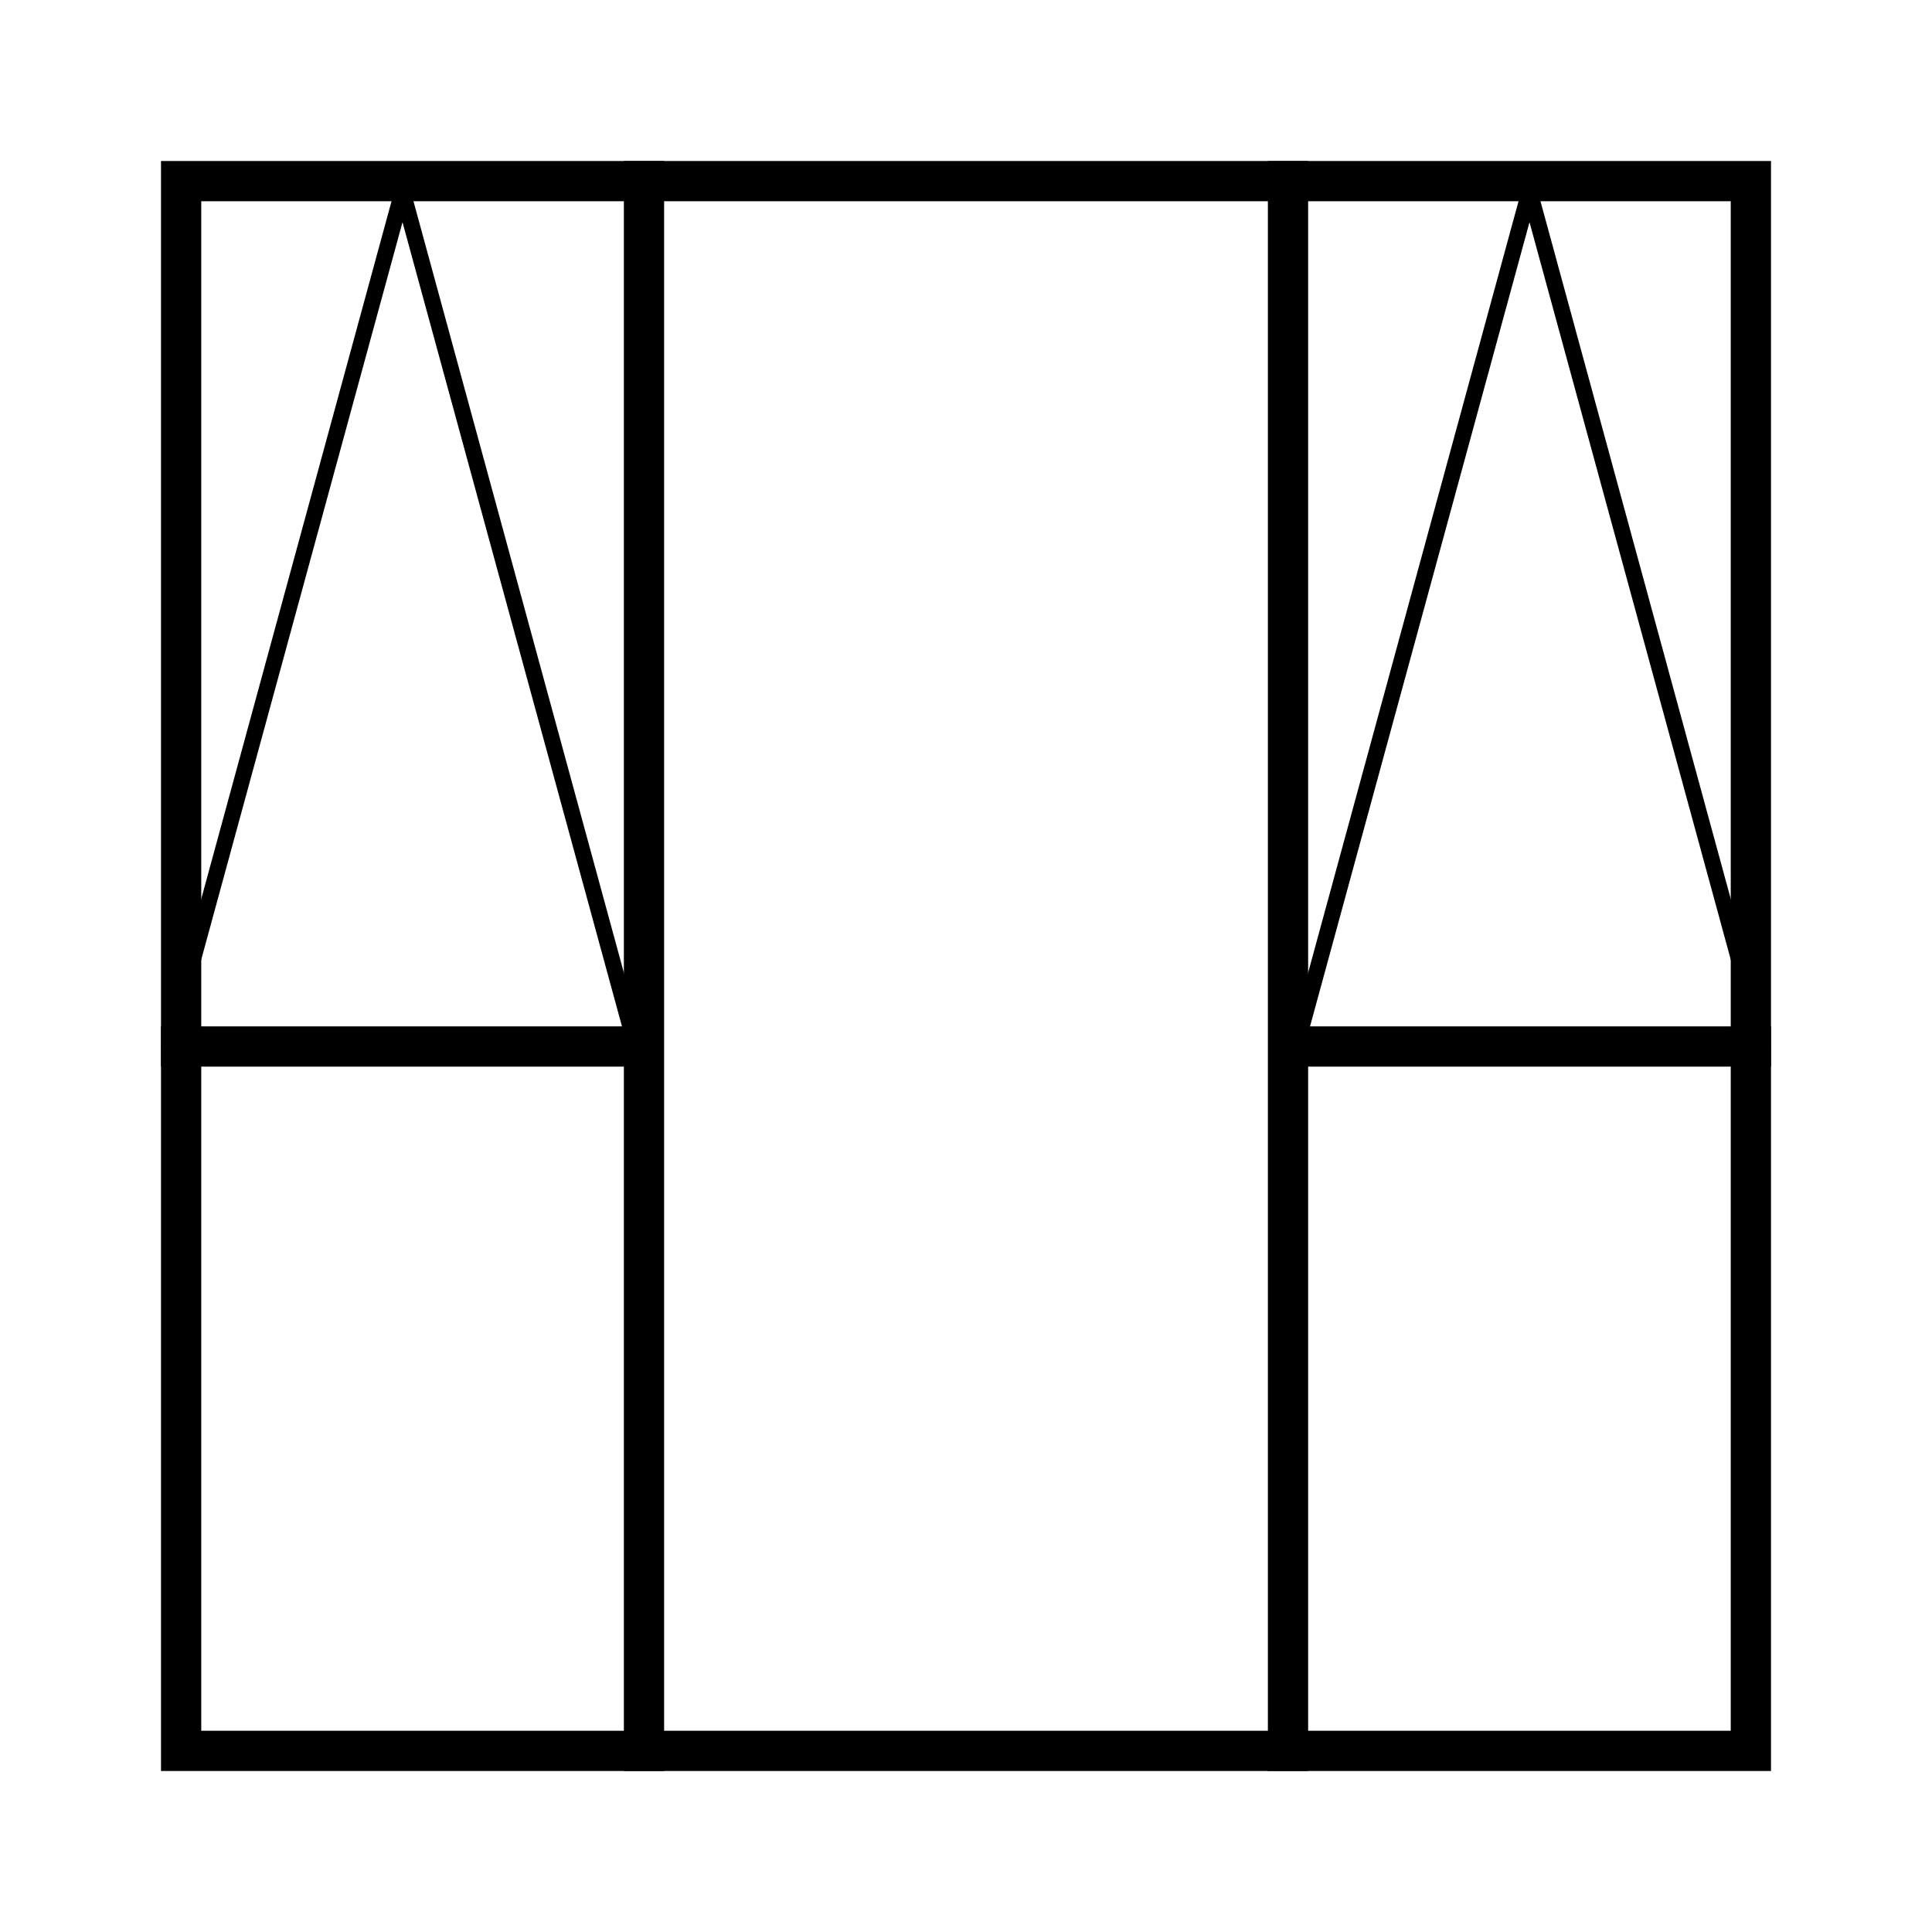
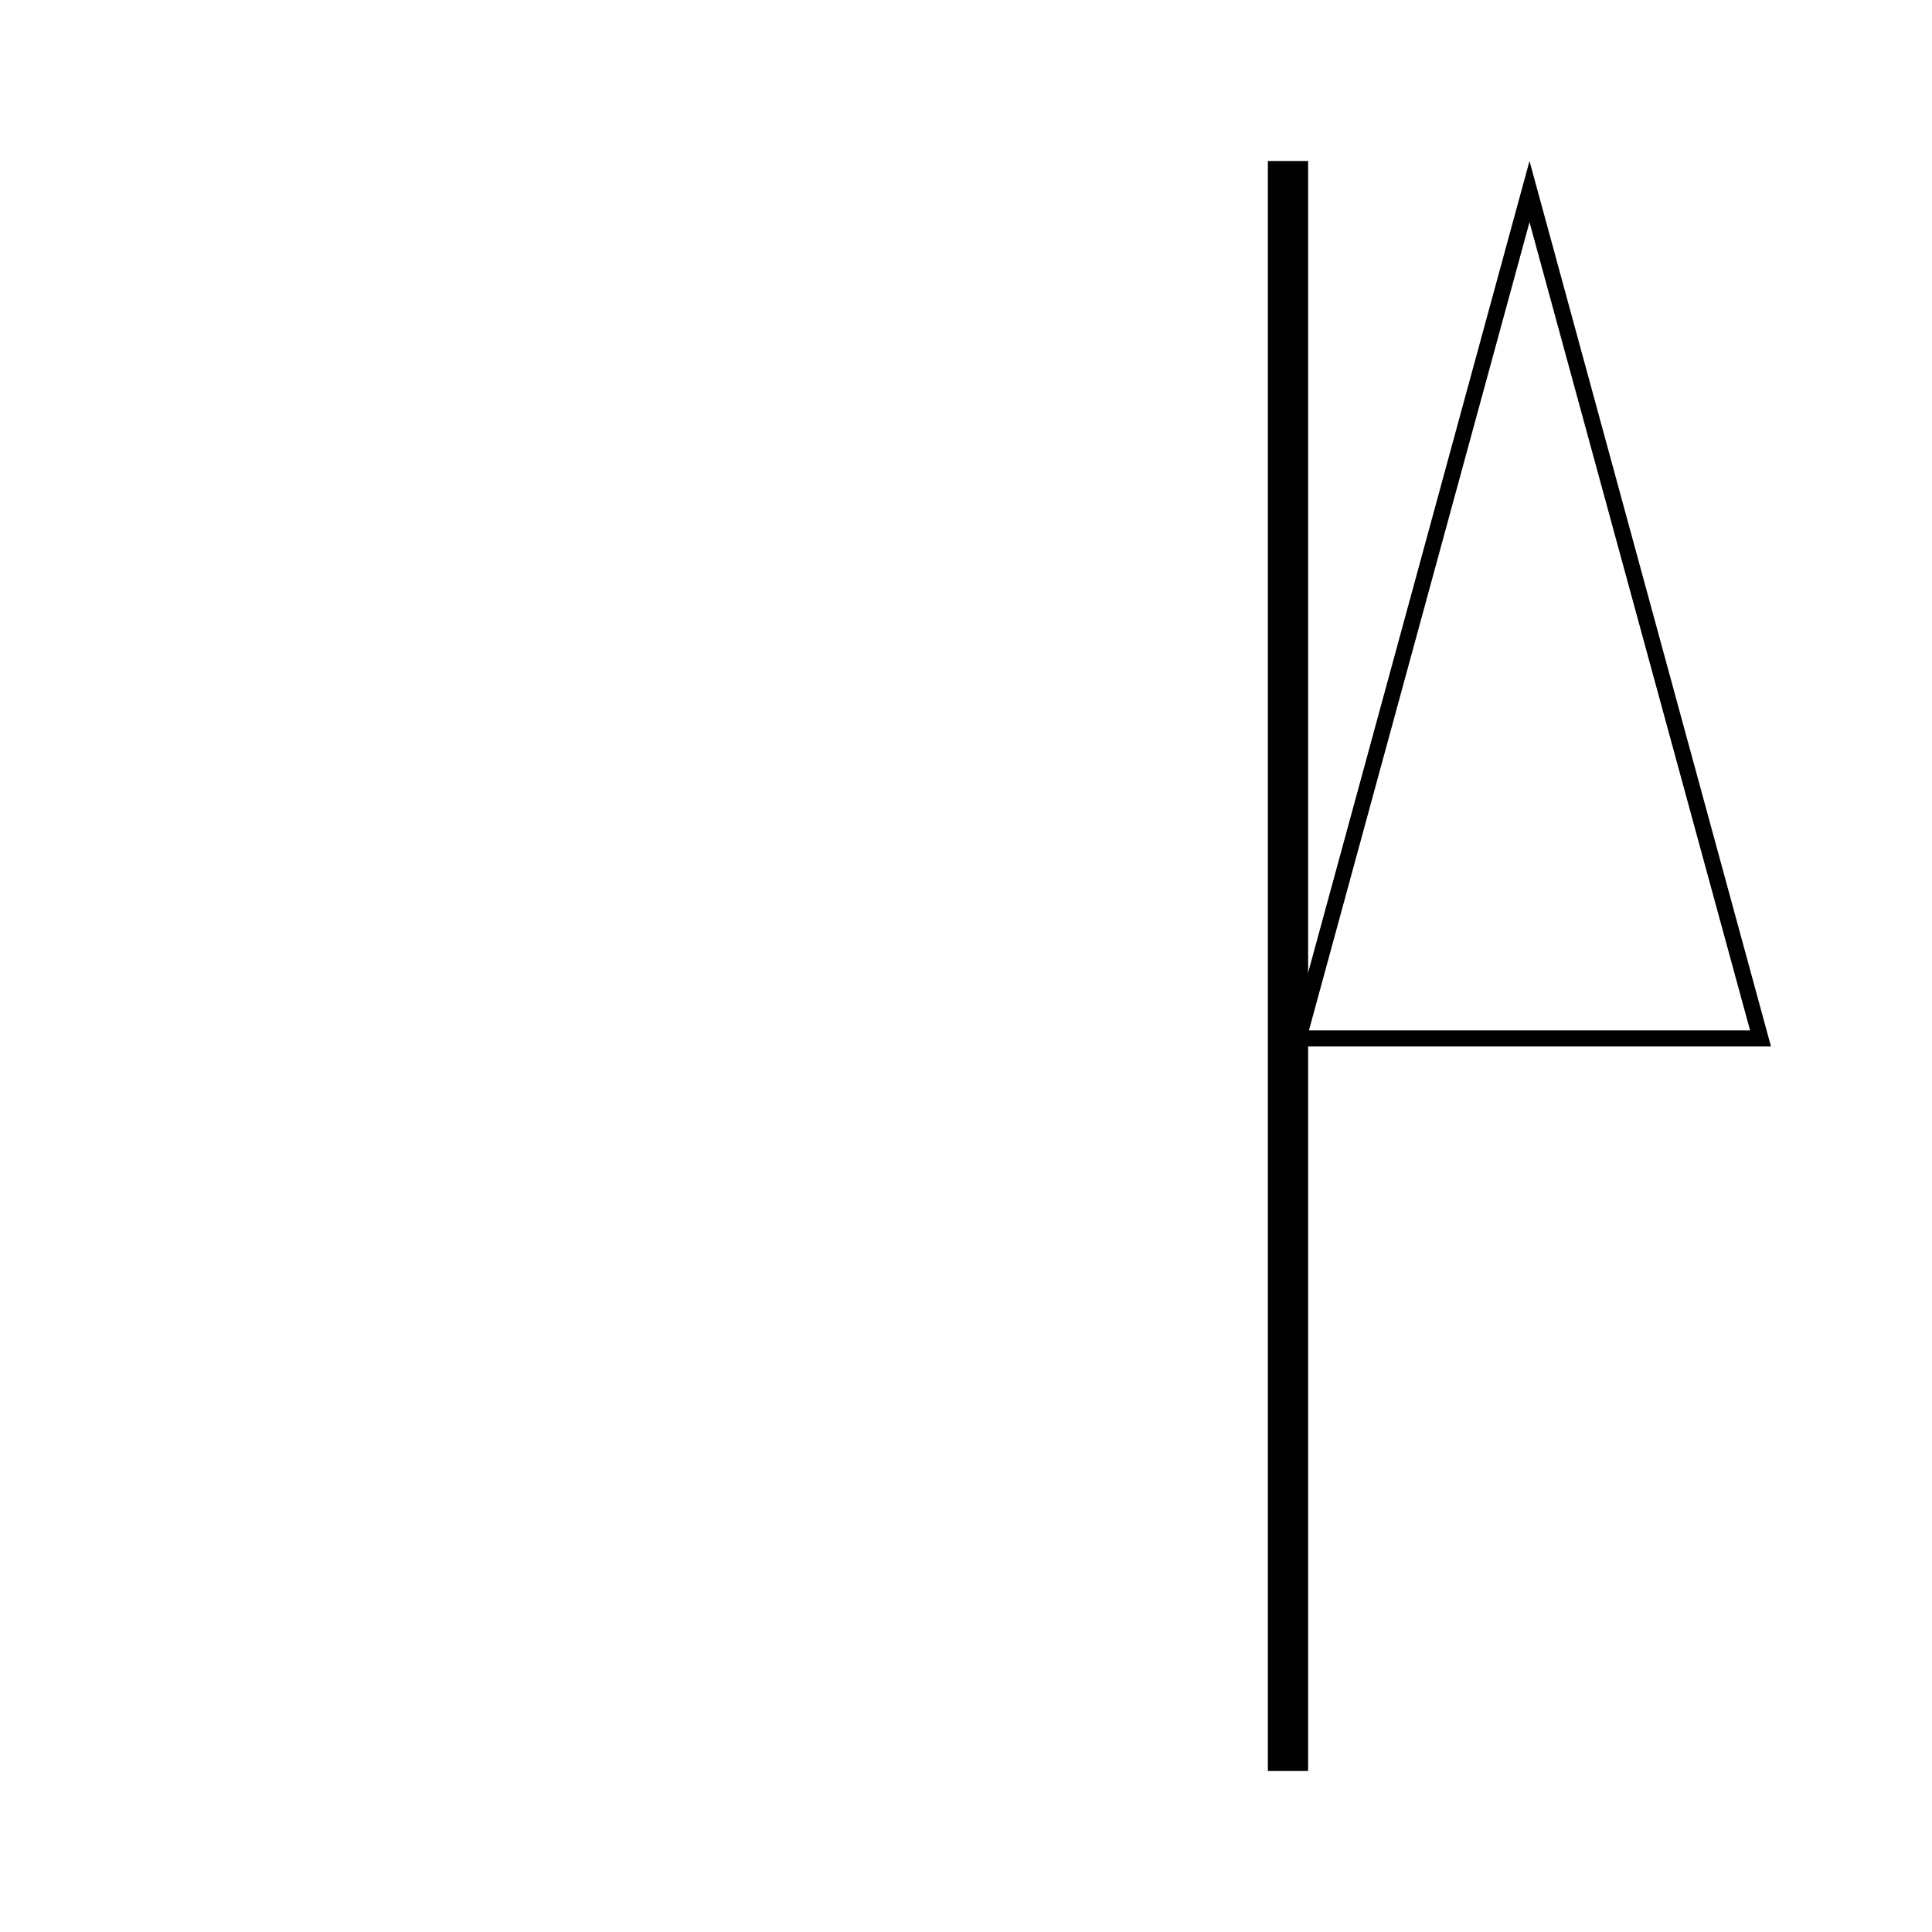
<svg xmlns="http://www.w3.org/2000/svg" id="Layer_1" data-name="Layer 1" version="1.1" viewBox="0 0 240 240">
  <defs>
    <style>
      .cls-1 {
        fill: none;
        stroke: #000;
        stroke-miterlimit: 10;
        stroke-width: 5px;
      }

      .cls-2 {
        fill: #000;
        stroke-width: 0px;
      }
    </style>
  </defs>
-   <line class="cls-1" x1="80" y1="130" x2="20" y2="130" />
-   <path class="cls-2" d="M50,27.6l27.4,100.4H22.6L50,27.6M50,20l-30,110h60L50,20h0Z" />
-   <path class="cls-2" d="M215,25v190H25V25h190M220,20H20v200h200V20h0Z" />
-   <line class="cls-1" x1="220" y1="130" x2="160" y2="130" />
  <path class="cls-2" d="M190,27.6l27.4,100.4h-54.8l27.4-100.4M190,20l-30,110h60l-30-110h0Z" />
-   <line class="cls-1" x1="80" y1="20" x2="80" y2="220" />
  <line class="cls-1" x1="160" y1="20" x2="160" y2="220" />
</svg>